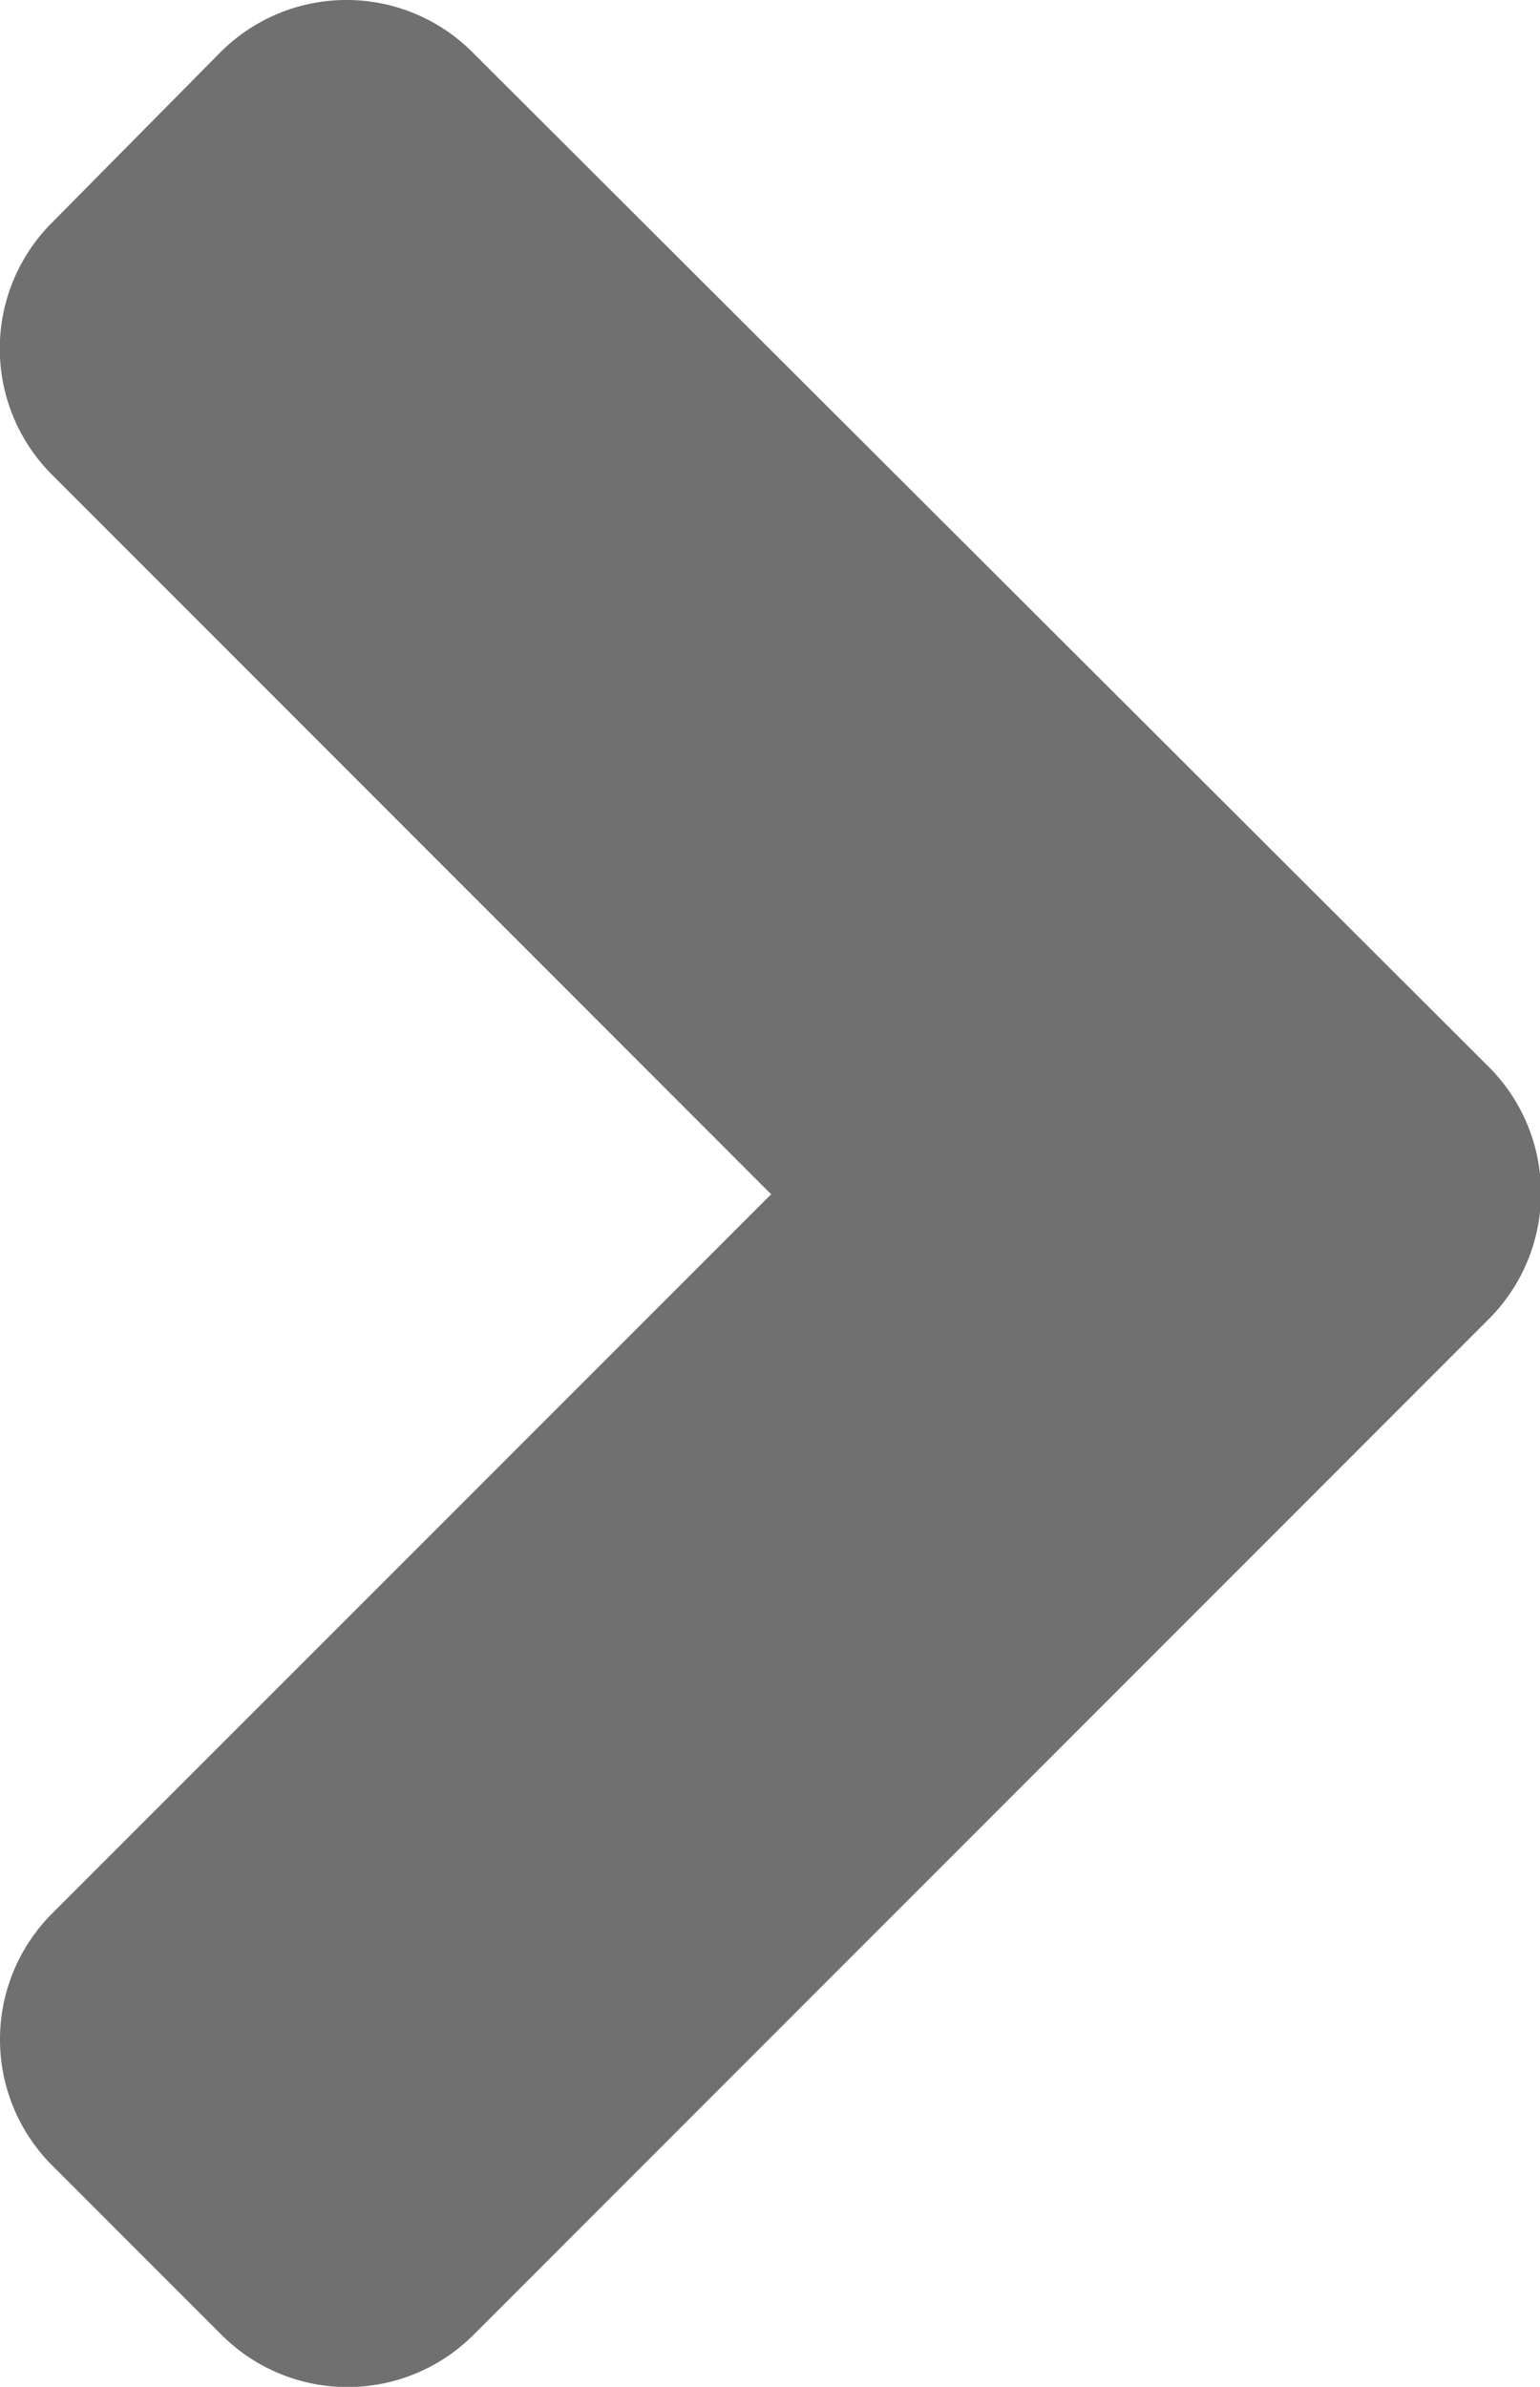
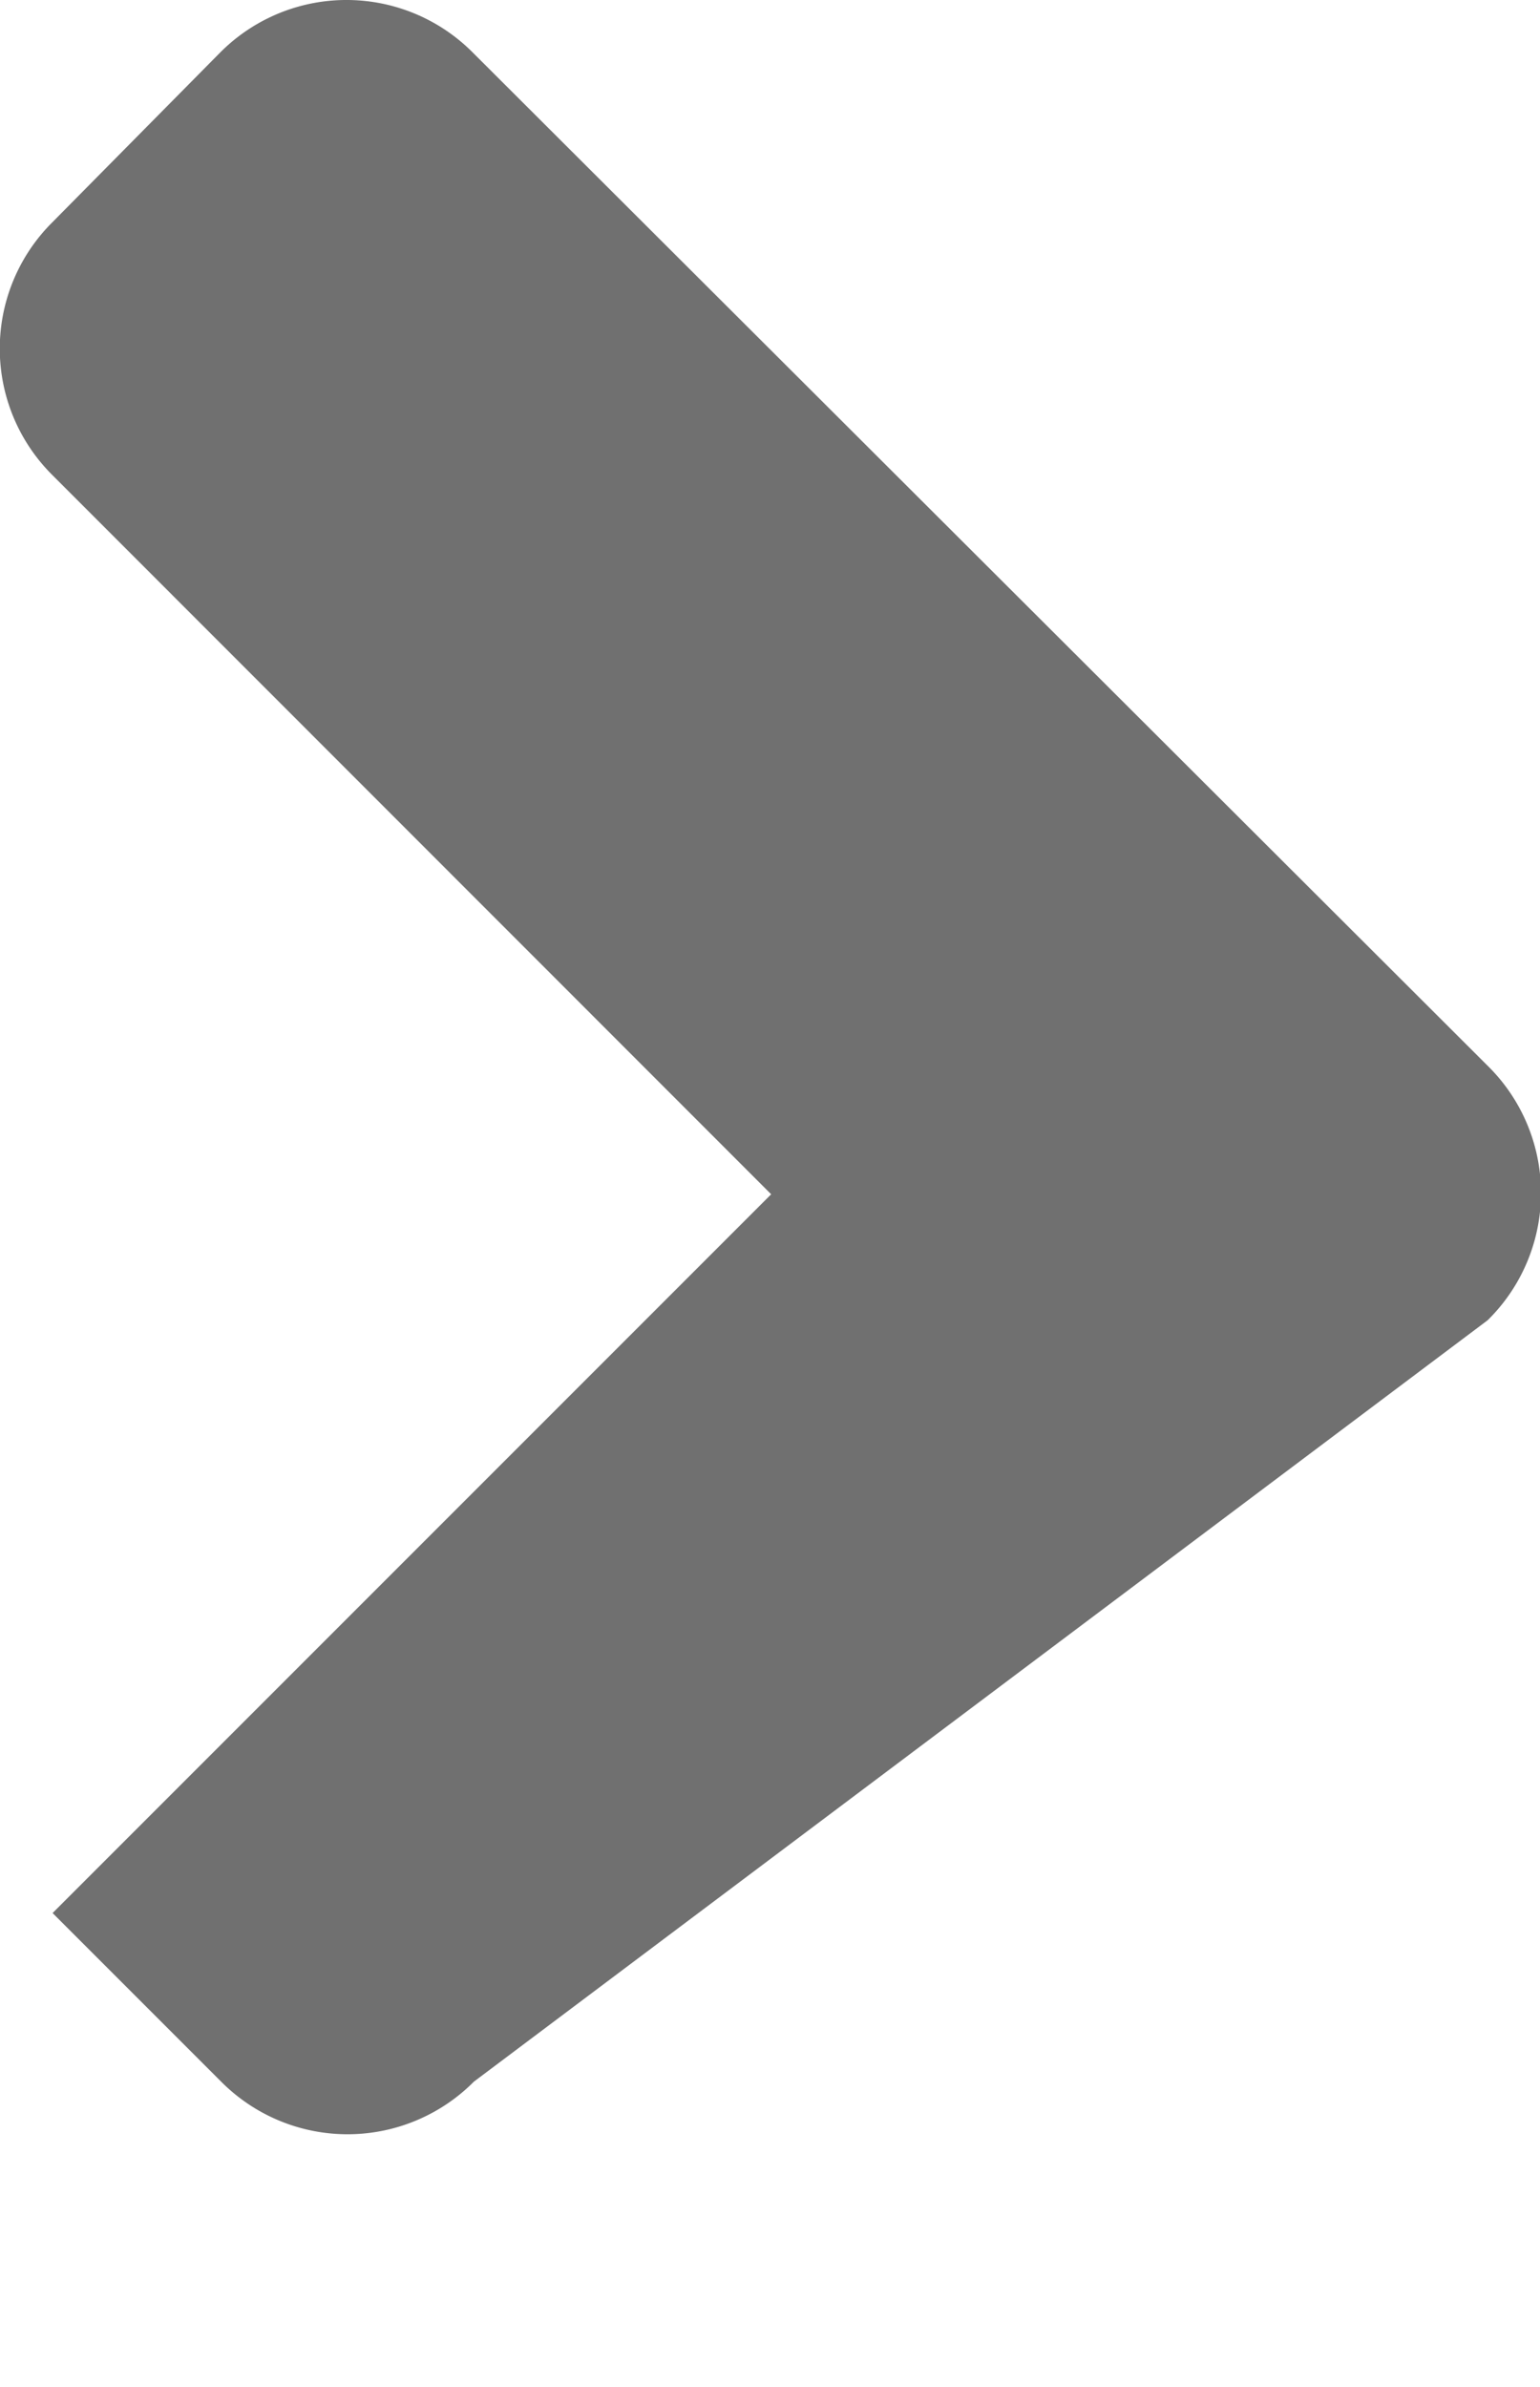
<svg xmlns="http://www.w3.org/2000/svg" width="7.263" height="11.254" viewBox="0 0 7.263 11.254">
-   <path d="M3.386-6.152a.841.841,0,0,0,0-1.2L-1.4-12.129a.84.84,0,0,0-1.192,0l-.791.8a.84.84,0,0,0,0,1.192L.007-6.746-3.382-3.357a.84.84,0,0,0,0,1.192l.795.795a.84.84,0,0,0,1.192,0Z" transform="translate(3.63 12.377)" fill="#707070" />
+   <path d="M3.386-6.152a.841.841,0,0,0,0-1.2L-1.4-12.129a.84.84,0,0,0-1.192,0l-.791.8a.84.84,0,0,0,0,1.192L.007-6.746-3.382-3.357l.795.795a.84.84,0,0,0,1.192,0Z" transform="translate(3.63 12.377)" fill="#707070" />
</svg>